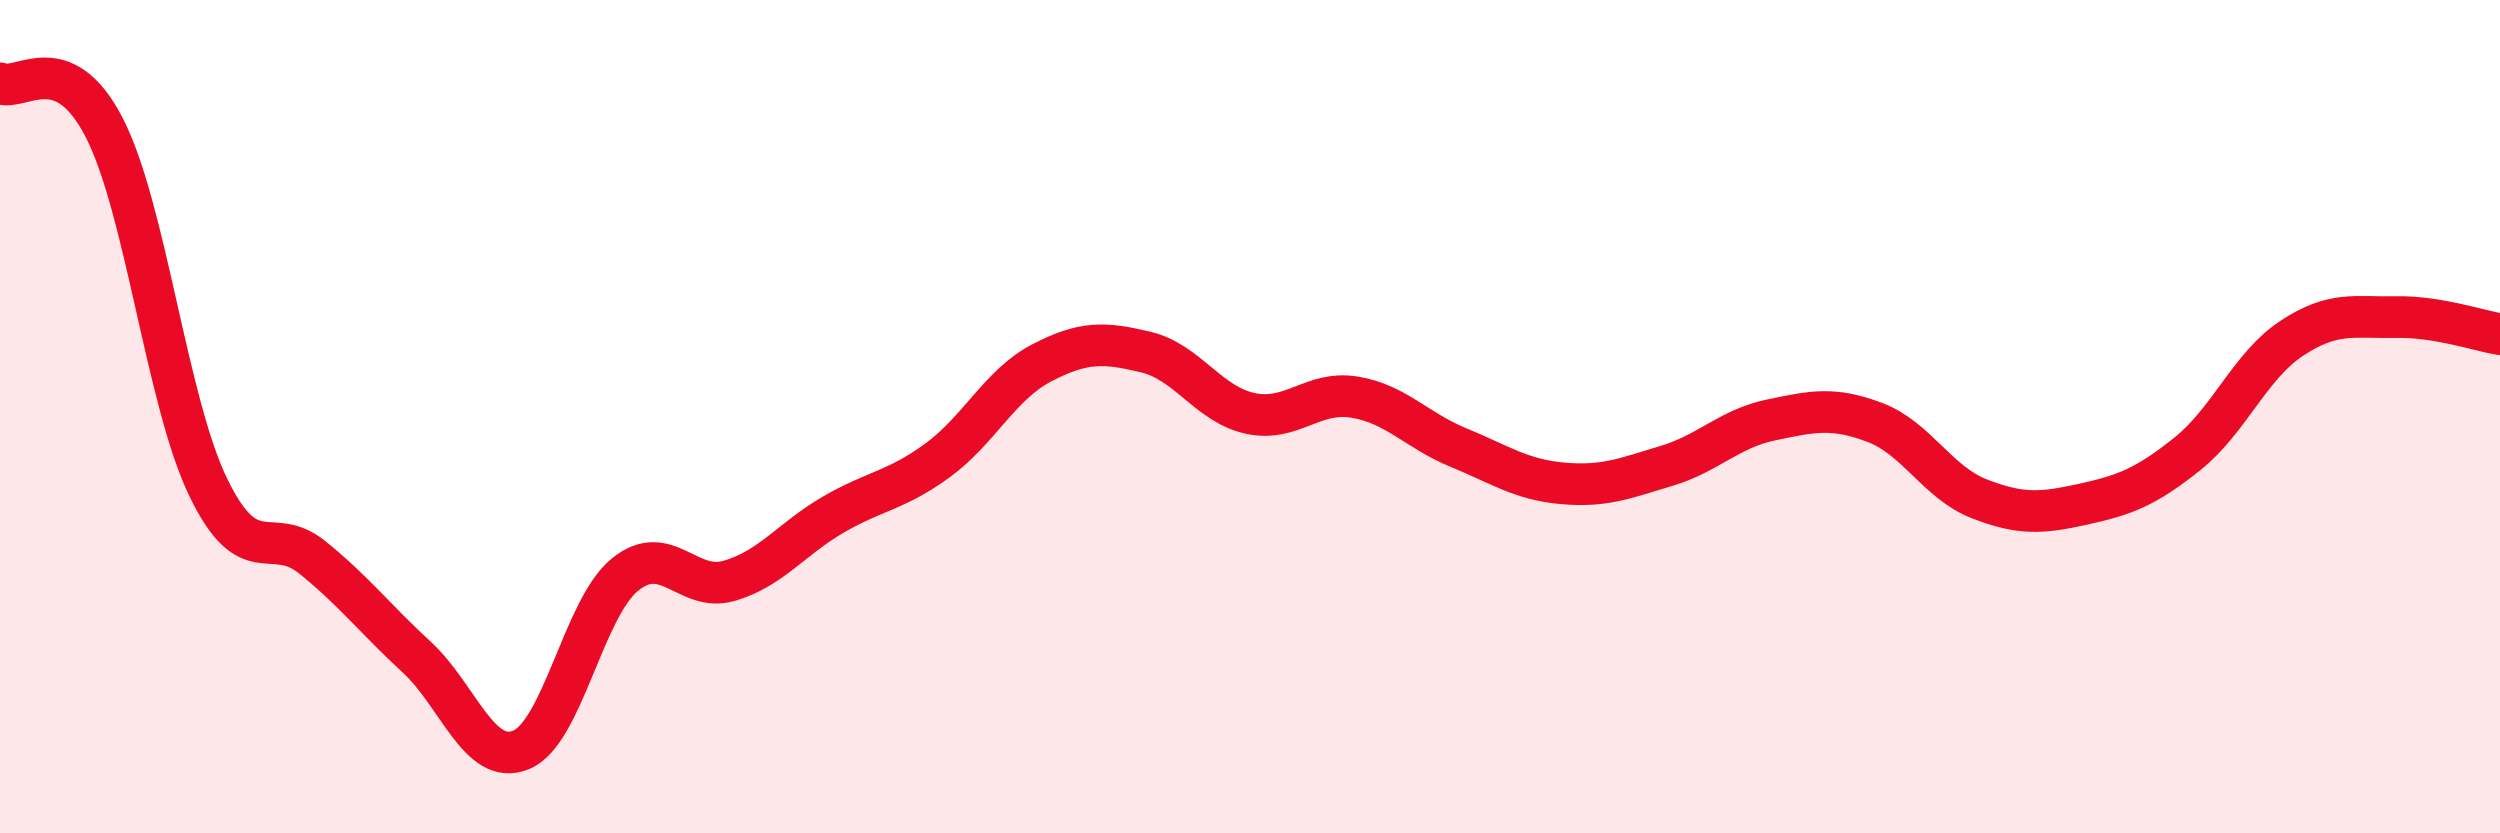
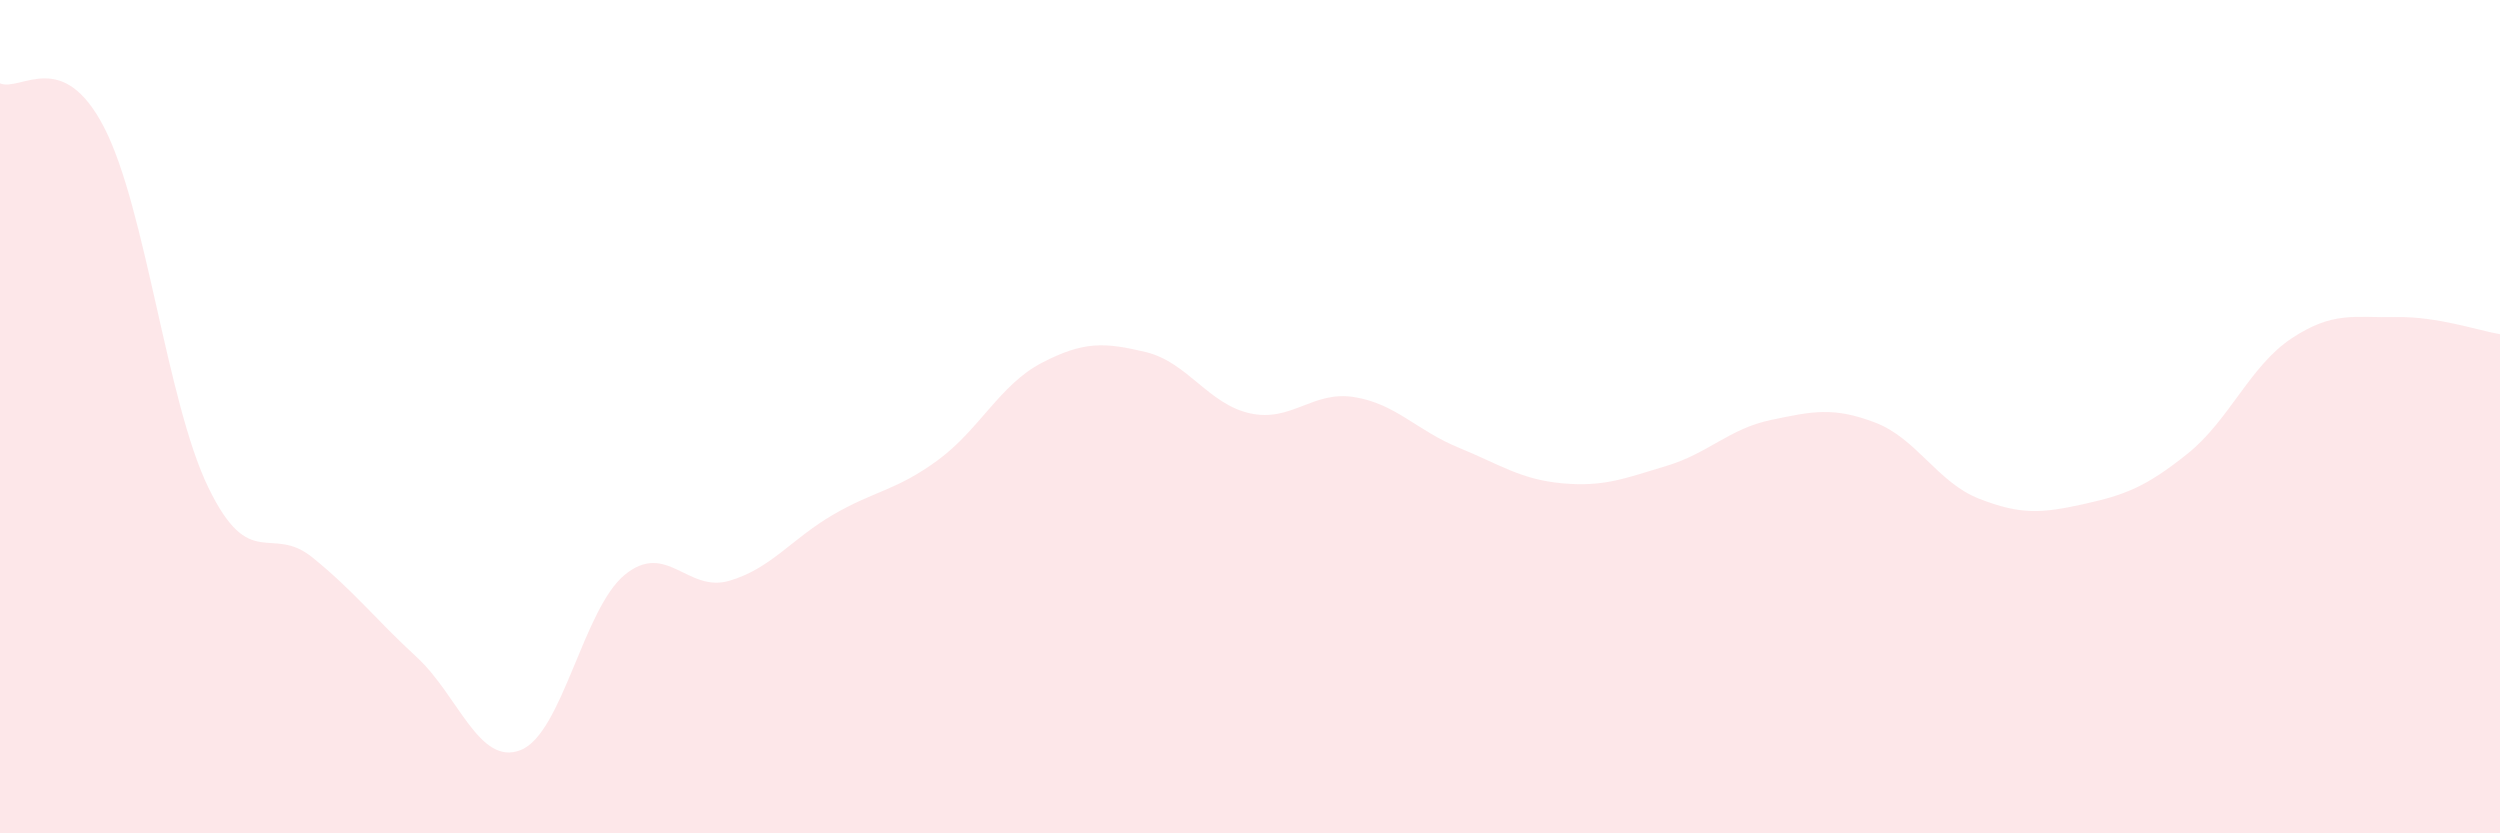
<svg xmlns="http://www.w3.org/2000/svg" width="60" height="20" viewBox="0 0 60 20">
  <path d="M 0,2 C 0.5,2.21 1.5,1.12 2.5,3.06 C 3.5,5 4,9.64 5,11.7 C 6,13.76 6.5,12.57 7.5,13.38 C 8.5,14.19 9,14.85 10,15.77 C 11,16.69 11.5,18.4 12.5,18 C 13.5,17.6 14,14.6 15,13.79 C 16,12.98 16.5,14.23 17.5,13.94 C 18.5,13.65 19,12.93 20,12.35 C 21,11.77 21.5,11.78 22.5,11.05 C 23.5,10.32 24,9.23 25,8.71 C 26,8.19 26.5,8.21 27.5,8.45 C 28.5,8.69 29,9.7 30,9.92 C 31,10.14 31.5,9.37 32.5,9.53 C 33.5,9.69 34,10.33 35,10.74 C 36,11.15 36.5,11.51 37.5,11.6 C 38.5,11.69 39,11.48 40,11.18 C 41,10.88 41.5,10.29 42.5,10.08 C 43.5,9.87 44,9.76 45,10.14 C 46,10.52 46.5,11.58 47.5,11.97 C 48.5,12.36 49,12.32 50,12.1 C 51,11.88 51.5,11.69 52.5,10.89 C 53.5,10.09 54,8.78 55,8.12 C 56,7.46 56.5,7.63 57.5,7.61 C 58.5,7.59 59.5,7.94 60,8.02L60 20L0 20Z" fill="#EB0A25" opacity="0.1" stroke-linecap="round" stroke-linejoin="round" />
-   <path d="M 0,2 C 0.5,2.21 1.5,1.12 2.5,3.06 C 3.5,5 4,9.64 5,11.7 C 6,13.76 6.5,12.57 7.5,13.38 C 8.5,14.19 9,14.85 10,15.77 C 11,16.69 11.5,18.4 12.5,18 C 13.5,17.6 14,14.6 15,13.79 C 16,12.98 16.5,14.23 17.5,13.94 C 18.5,13.65 19,12.93 20,12.35 C 21,11.77 21.5,11.78 22.5,11.05 C 23.5,10.32 24,9.23 25,8.71 C 26,8.19 26.5,8.21 27.5,8.45 C 28.5,8.69 29,9.7 30,9.92 C 31,10.14 31.5,9.37 32.5,9.53 C 33.5,9.69 34,10.33 35,10.74 C 36,11.15 36.5,11.51 37.5,11.6 C 38.5,11.69 39,11.48 40,11.18 C 41,10.88 41.5,10.29 42.5,10.08 C 43.5,9.87 44,9.76 45,10.14 C 46,10.52 46.5,11.58 47.5,11.97 C 48.5,12.36 49,12.32 50,12.1 C 51,11.88 51.5,11.69 52.5,10.89 C 53.5,10.09 54,8.78 55,8.12 C 56,7.46 56.5,7.63 57.5,7.61 C 58.5,7.59 59.5,7.94 60,8.02" stroke="#EB0A25" stroke-width="1" fill="none" stroke-linecap="round" stroke-linejoin="round" />
</svg>